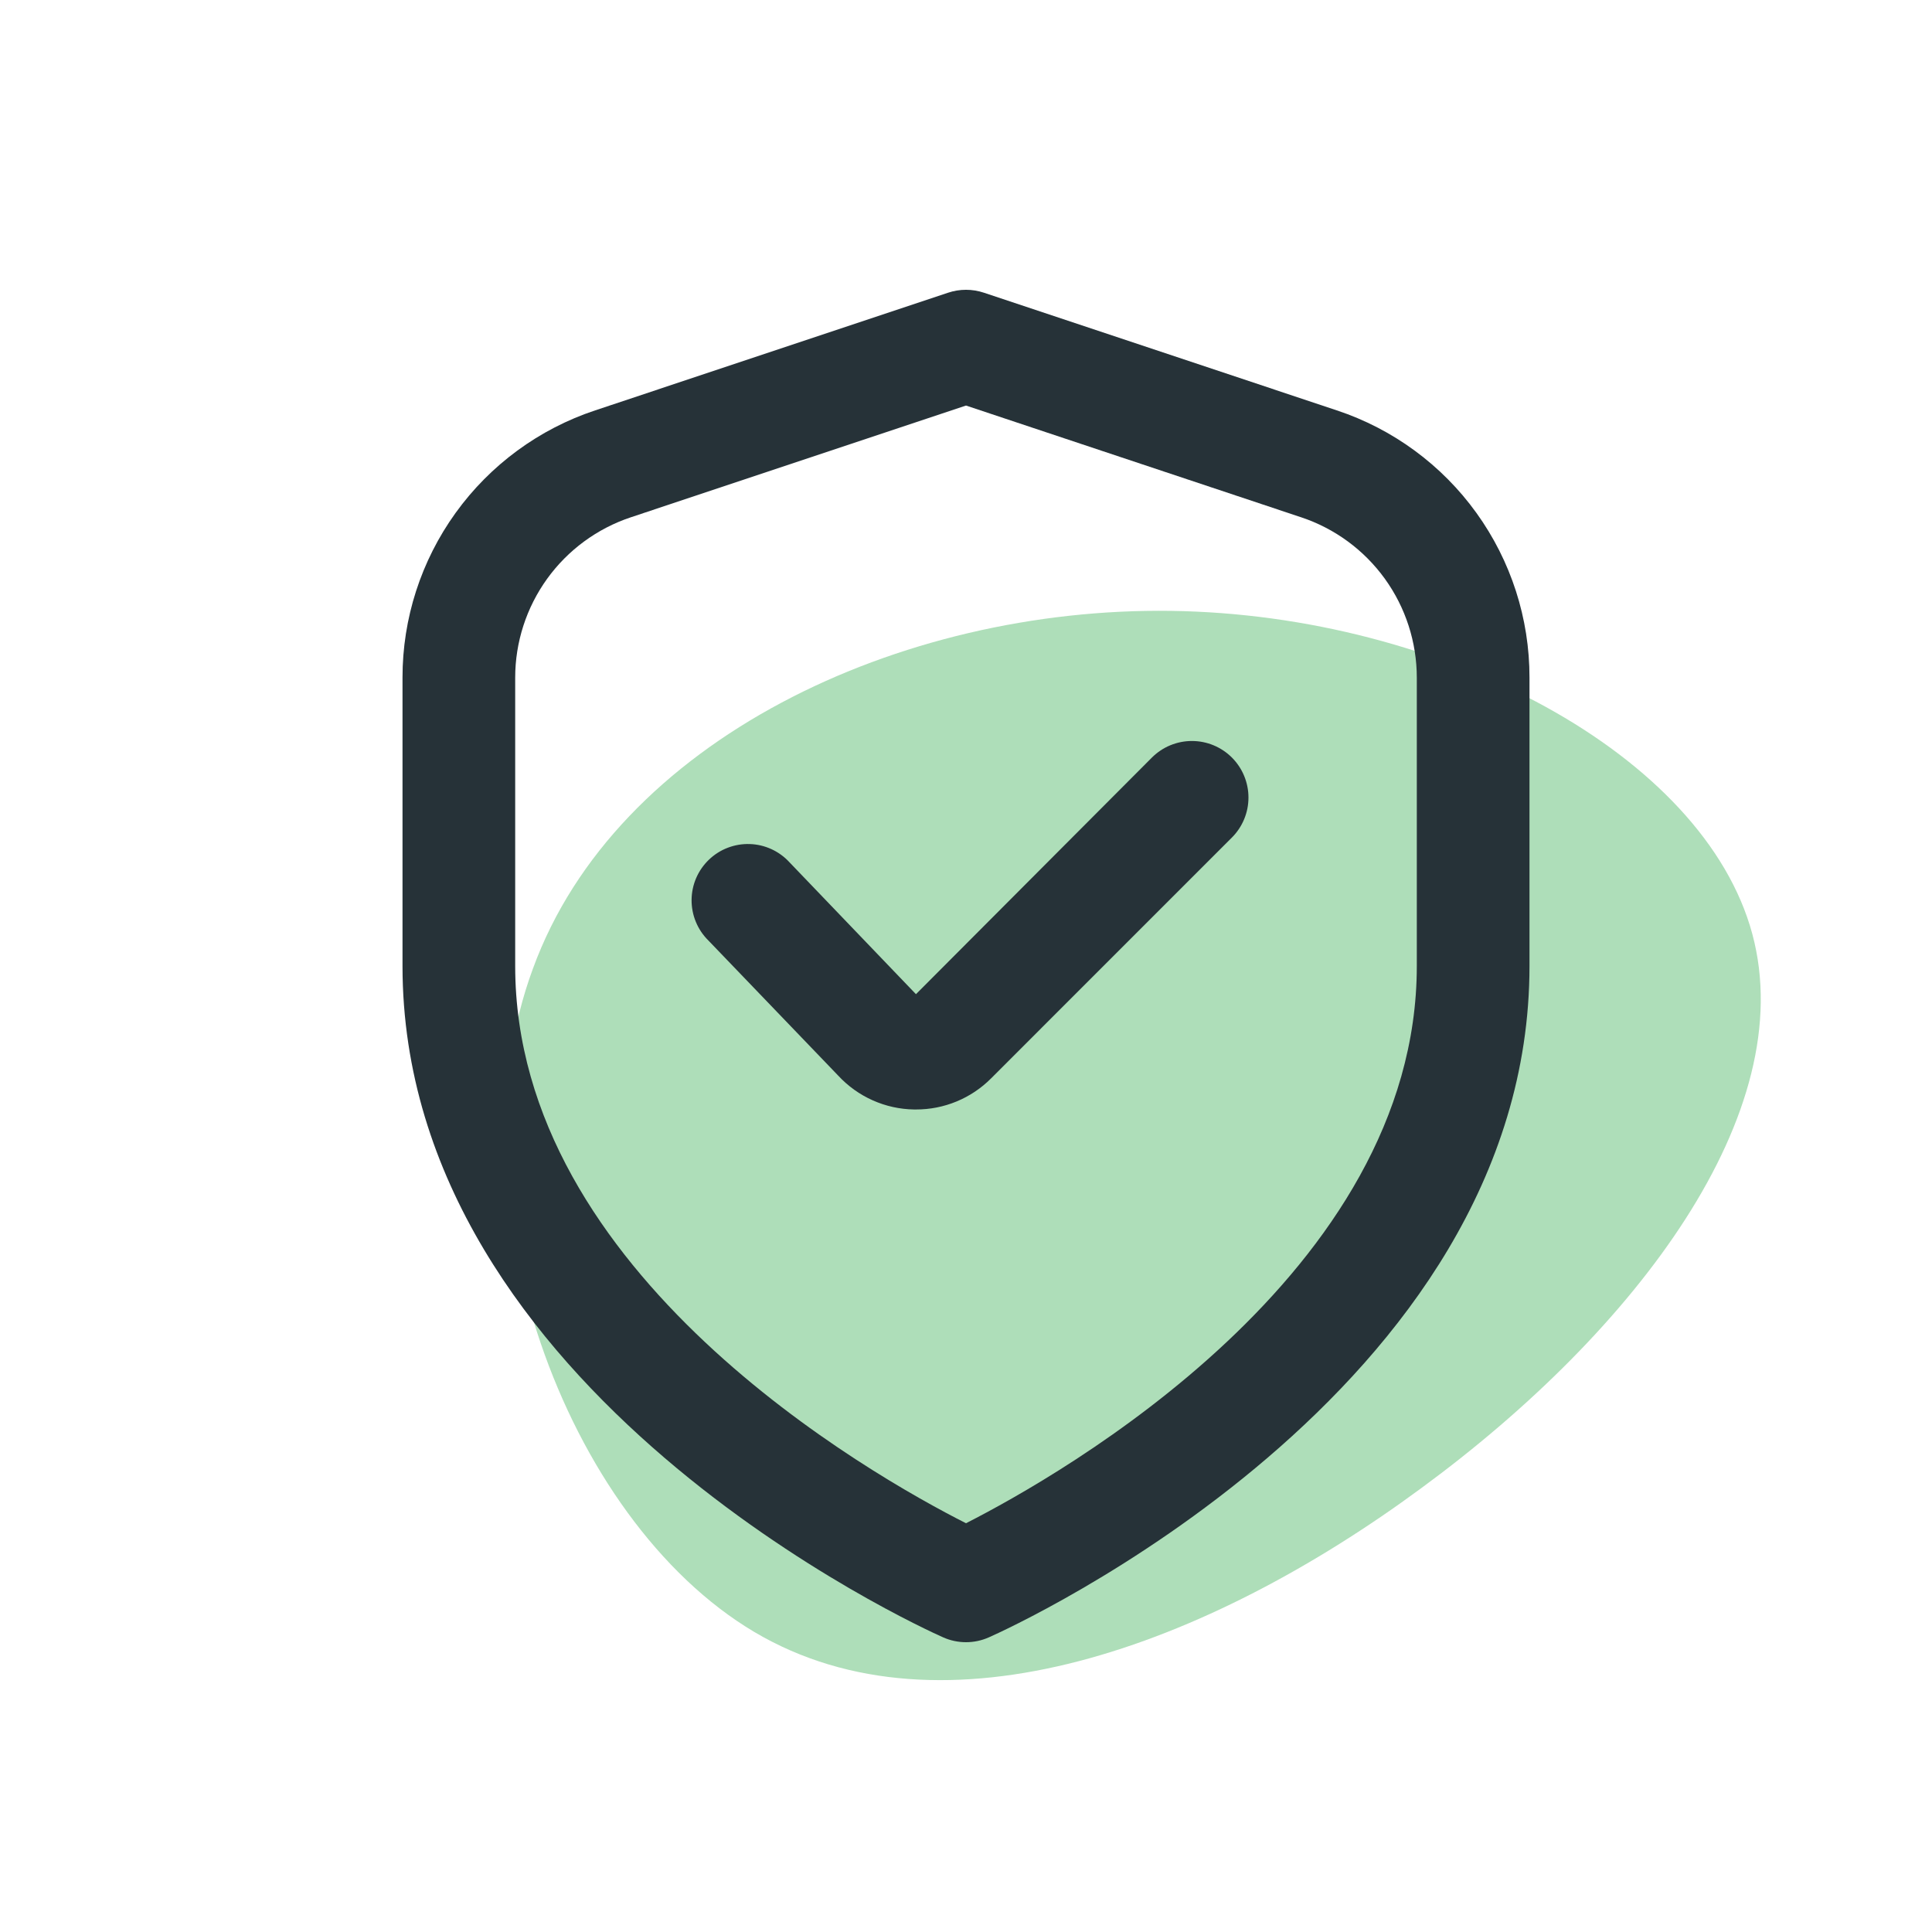
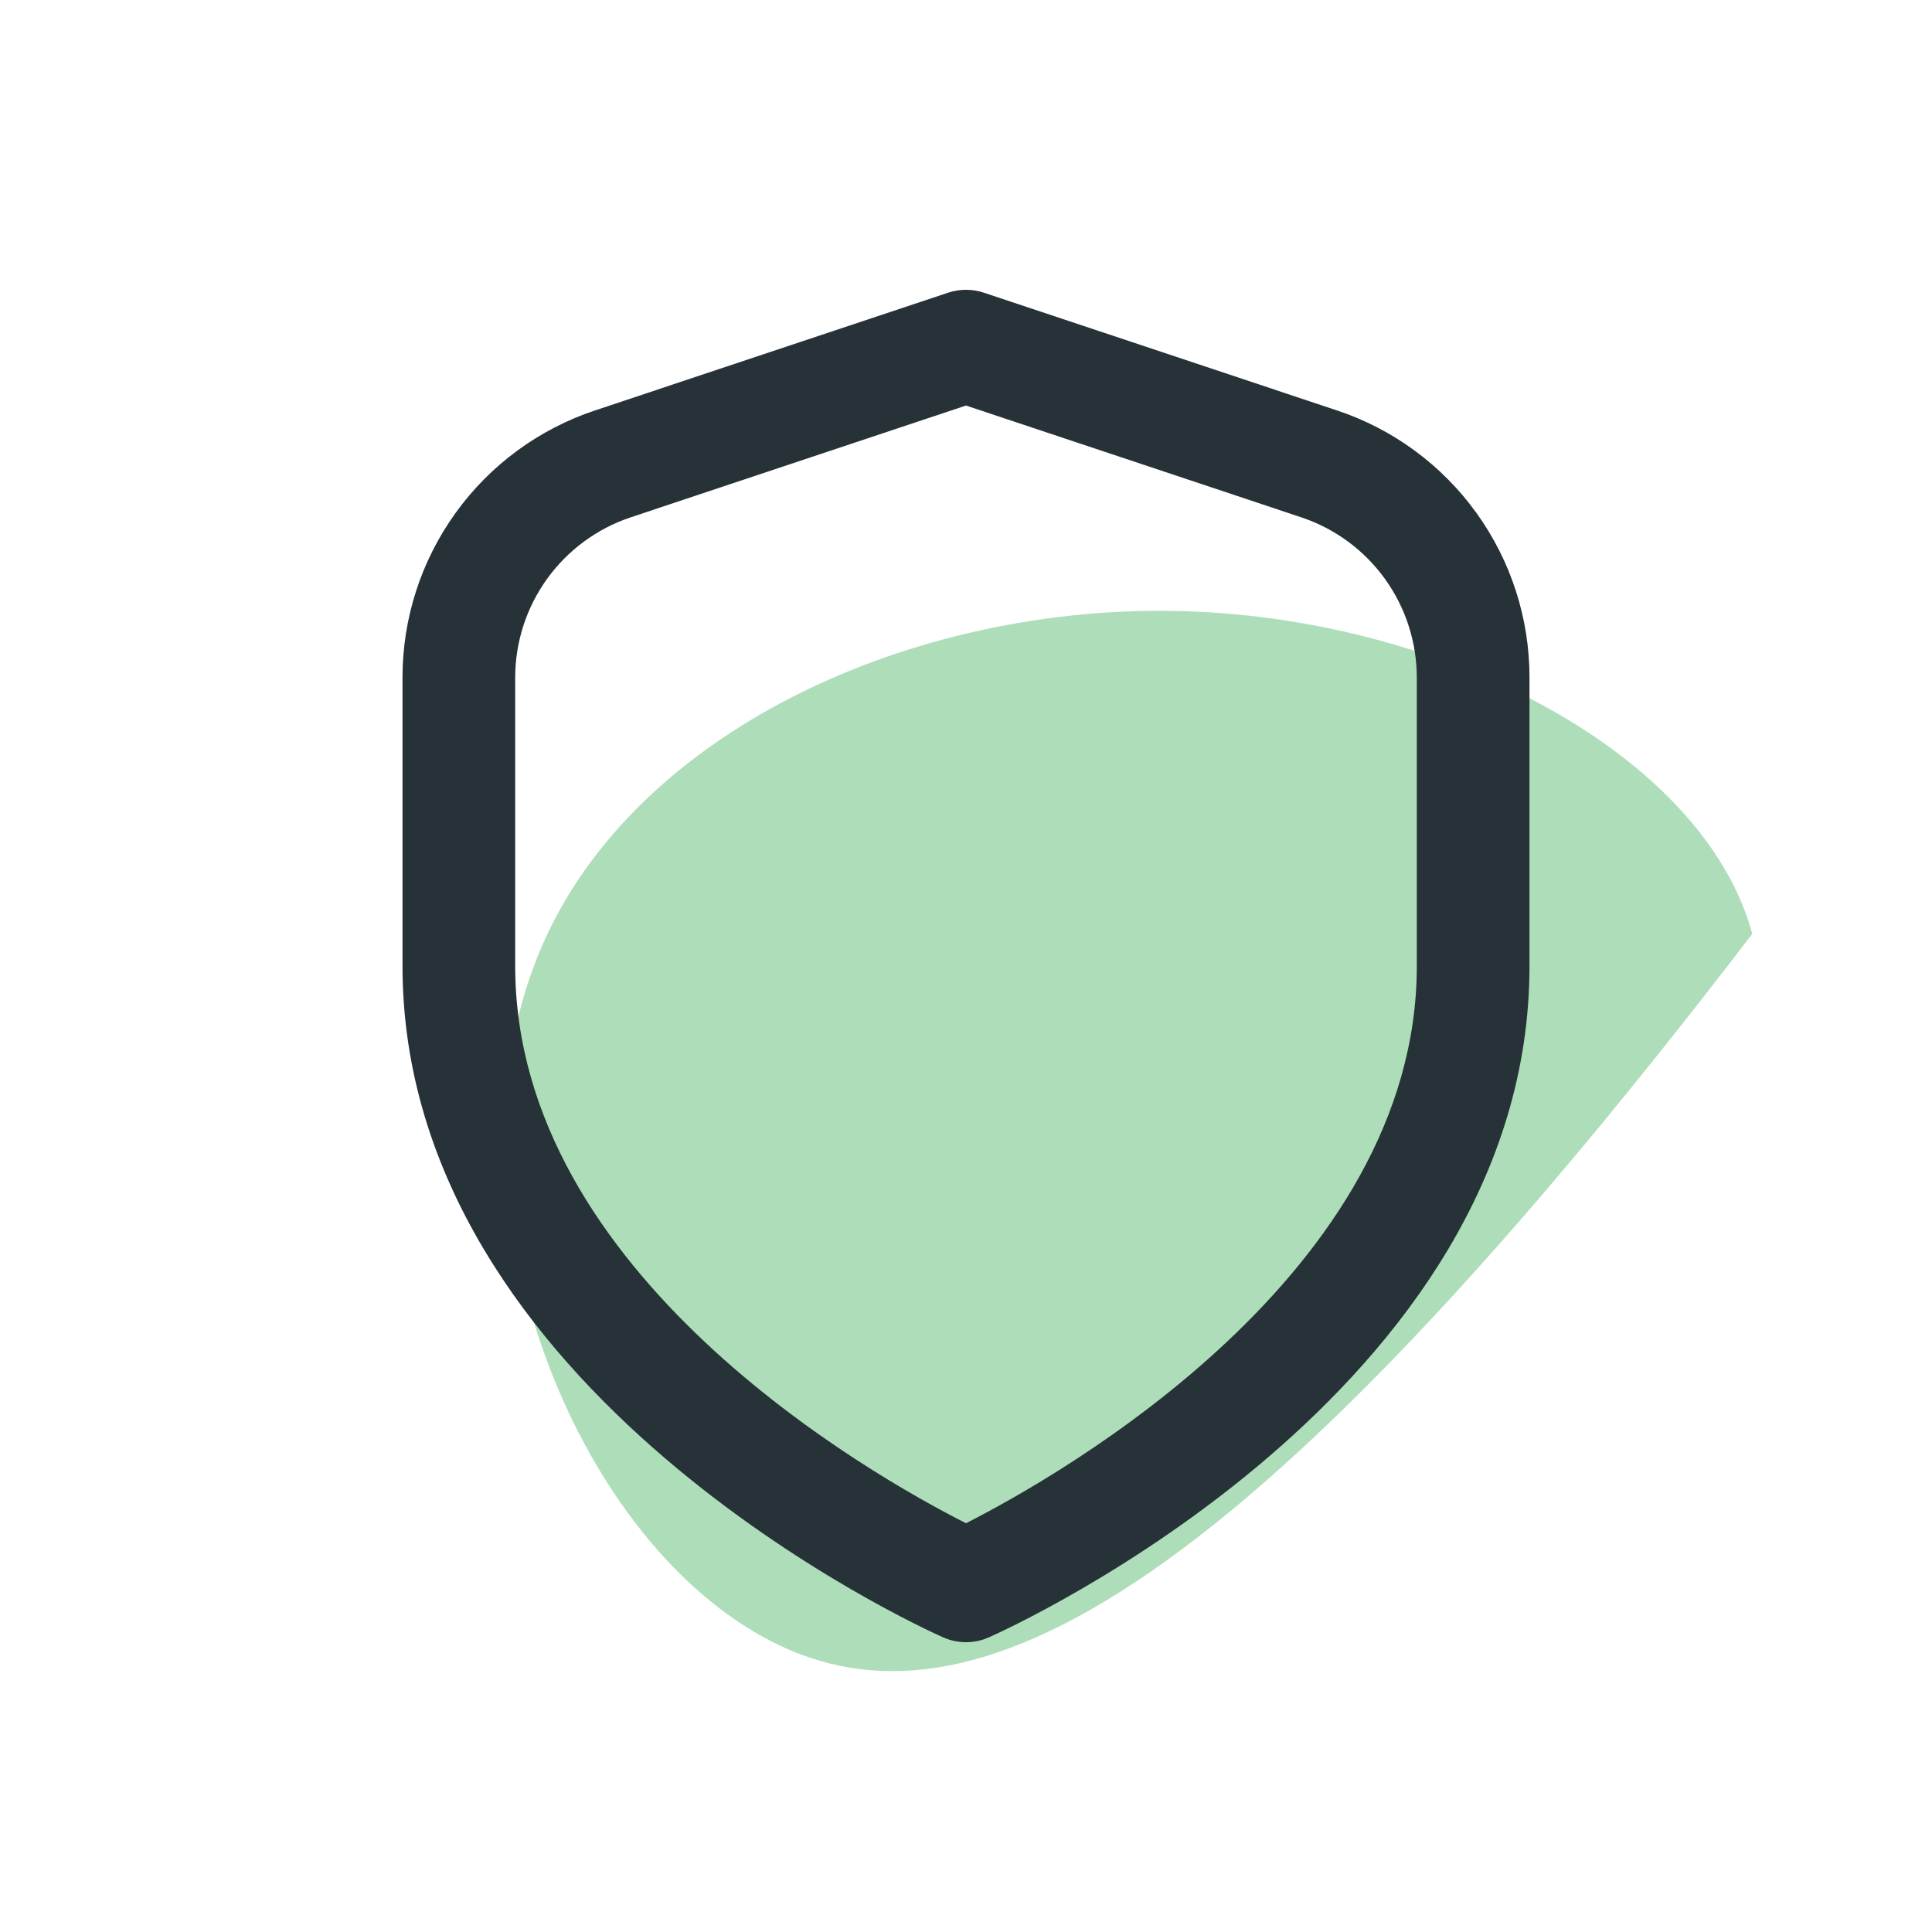
<svg xmlns="http://www.w3.org/2000/svg" width="80" height="80" viewBox="0 0 80 80" fill="none">
-   <rect width="80" height="80" fill="white" />
-   <path d="M72.558 38.668C74.56 46.076 67.754 55.085 58.864 61.612C50.016 68.138 39.084 72.222 31.237 67.578C23.349 62.893 18.584 49.519 22.067 40.11C25.511 30.66 37.243 25.135 48.494 25.295C59.745 25.455 70.556 31.261 72.558 38.668Z" fill="#009624" fill-opacity="0.32" />
+   <path d="M72.558 38.668C50.016 68.138 39.084 72.222 31.237 67.578C23.349 62.893 18.584 49.519 22.067 40.11C25.511 30.66 37.243 25.135 48.494 25.295C59.745 25.455 70.556 31.261 72.558 38.668Z" fill="#009624" fill-opacity="0.32" />
  <path d="M55.356 16.993L40.737 12.119C40.259 11.96 39.741 11.96 39.263 12.119L24.644 16.993C22.32 17.765 20.298 19.25 18.866 21.237C17.434 23.224 16.664 25.611 16.667 28.06V40C16.667 57.647 38.133 67.393 39.053 67.799C39.351 67.932 39.674 68 40 68C40.326 68 40.649 67.932 40.947 67.799C41.867 67.393 63.333 57.647 63.333 40V28.06C63.336 25.611 62.566 23.224 61.134 21.237C59.702 19.25 57.68 17.765 55.356 16.993ZM58.667 40C58.667 52.728 43.922 61.077 40 63.074C36.073 61.084 21.333 52.761 21.333 40V28.06C21.333 26.591 21.796 25.159 22.655 23.967C23.515 22.775 24.727 21.884 26.121 21.42L40 16.793L53.879 21.42C55.273 21.884 56.485 22.775 57.345 23.967C58.204 25.159 58.666 26.591 58.667 28.06V40Z" fill="#263238" />
-   <path d="M47.7 31.367L37.928 41.167L32.692 35.707C32.482 35.477 32.228 35.292 31.945 35.162C31.662 35.032 31.356 34.959 31.045 34.95C30.734 34.94 30.424 34.992 30.133 35.104C29.842 35.215 29.577 35.384 29.353 35.6C29.128 35.816 28.949 36.074 28.826 36.36C28.703 36.646 28.639 36.954 28.637 37.266C28.635 37.577 28.695 37.886 28.814 38.173C28.933 38.461 29.108 38.722 29.33 38.941L34.71 44.541C35.112 44.974 35.597 45.322 36.136 45.562C36.675 45.803 37.258 45.932 37.849 45.941H37.926C38.504 45.943 39.078 45.83 39.613 45.608C40.147 45.387 40.633 45.061 41.041 44.651L51.009 34.682C51.226 34.465 51.399 34.207 51.517 33.923C51.635 33.639 51.696 33.335 51.696 33.027C51.697 32.72 51.636 32.415 51.519 32.131C51.402 31.846 51.229 31.588 51.012 31.37C50.795 31.153 50.537 30.98 50.253 30.862C49.969 30.744 49.664 30.683 49.357 30.683C49.049 30.682 48.745 30.743 48.46 30.86C48.176 30.977 47.918 31.15 47.7 31.367Z" fill="#263238" />
</svg>